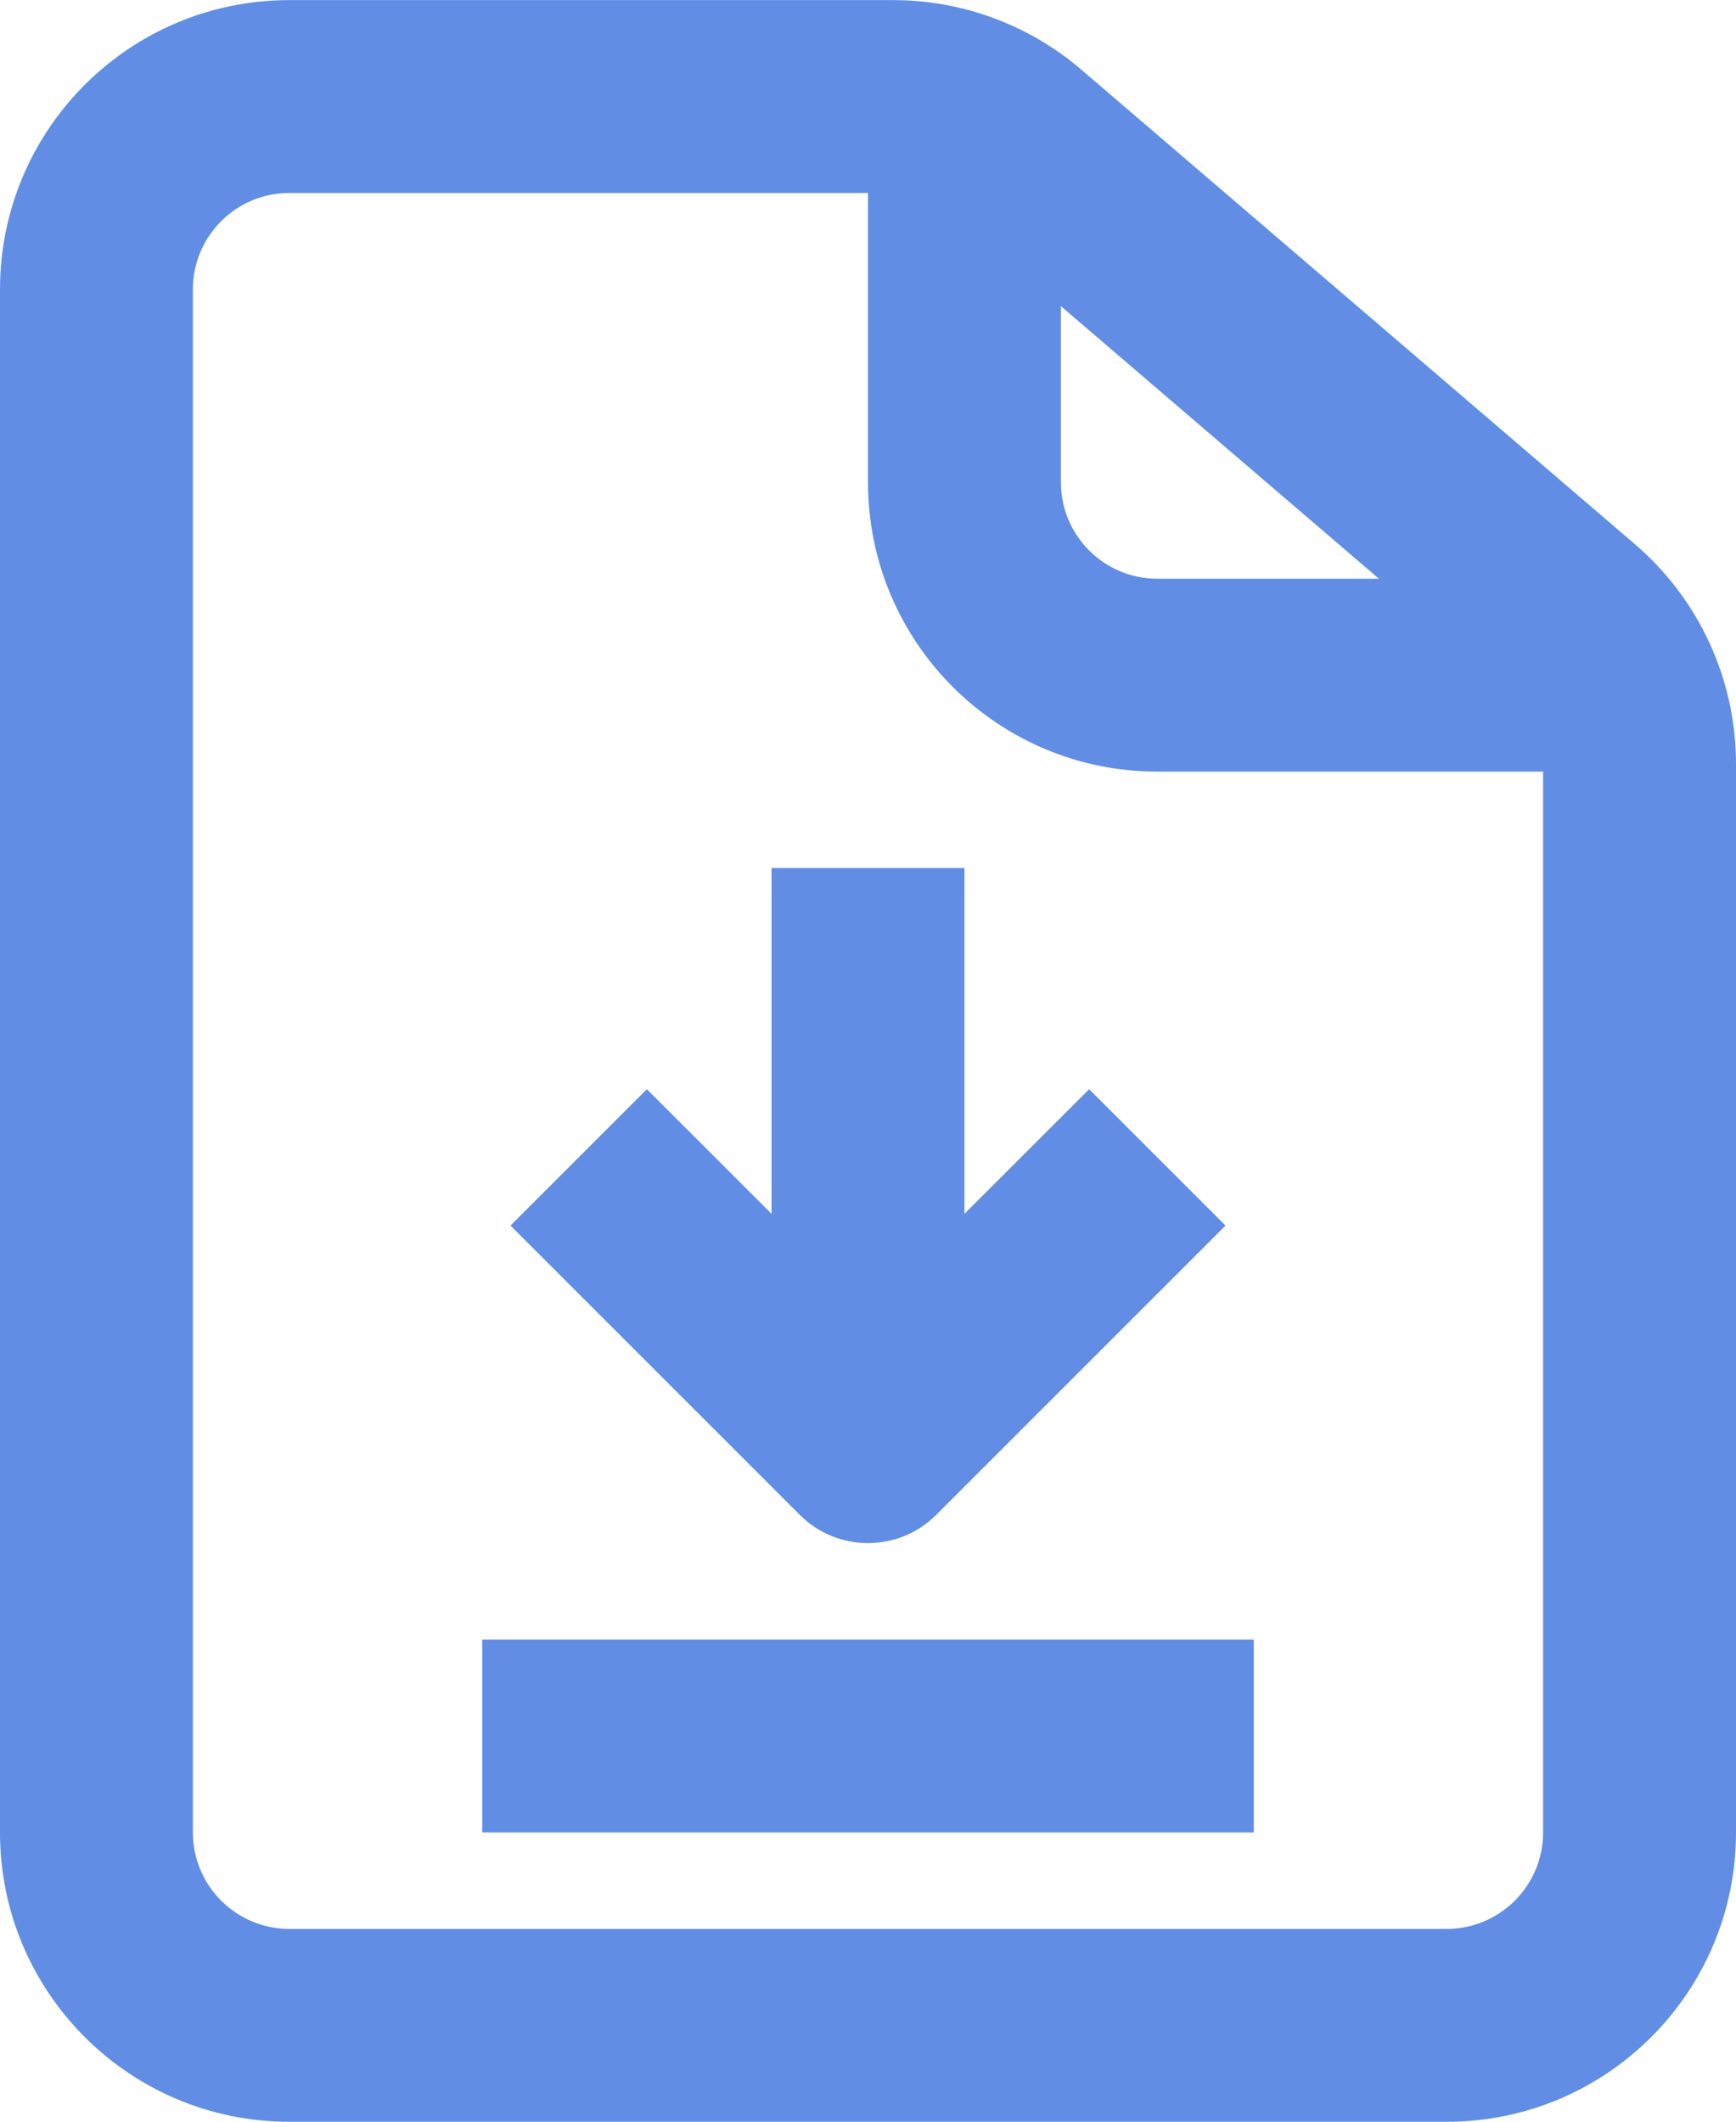
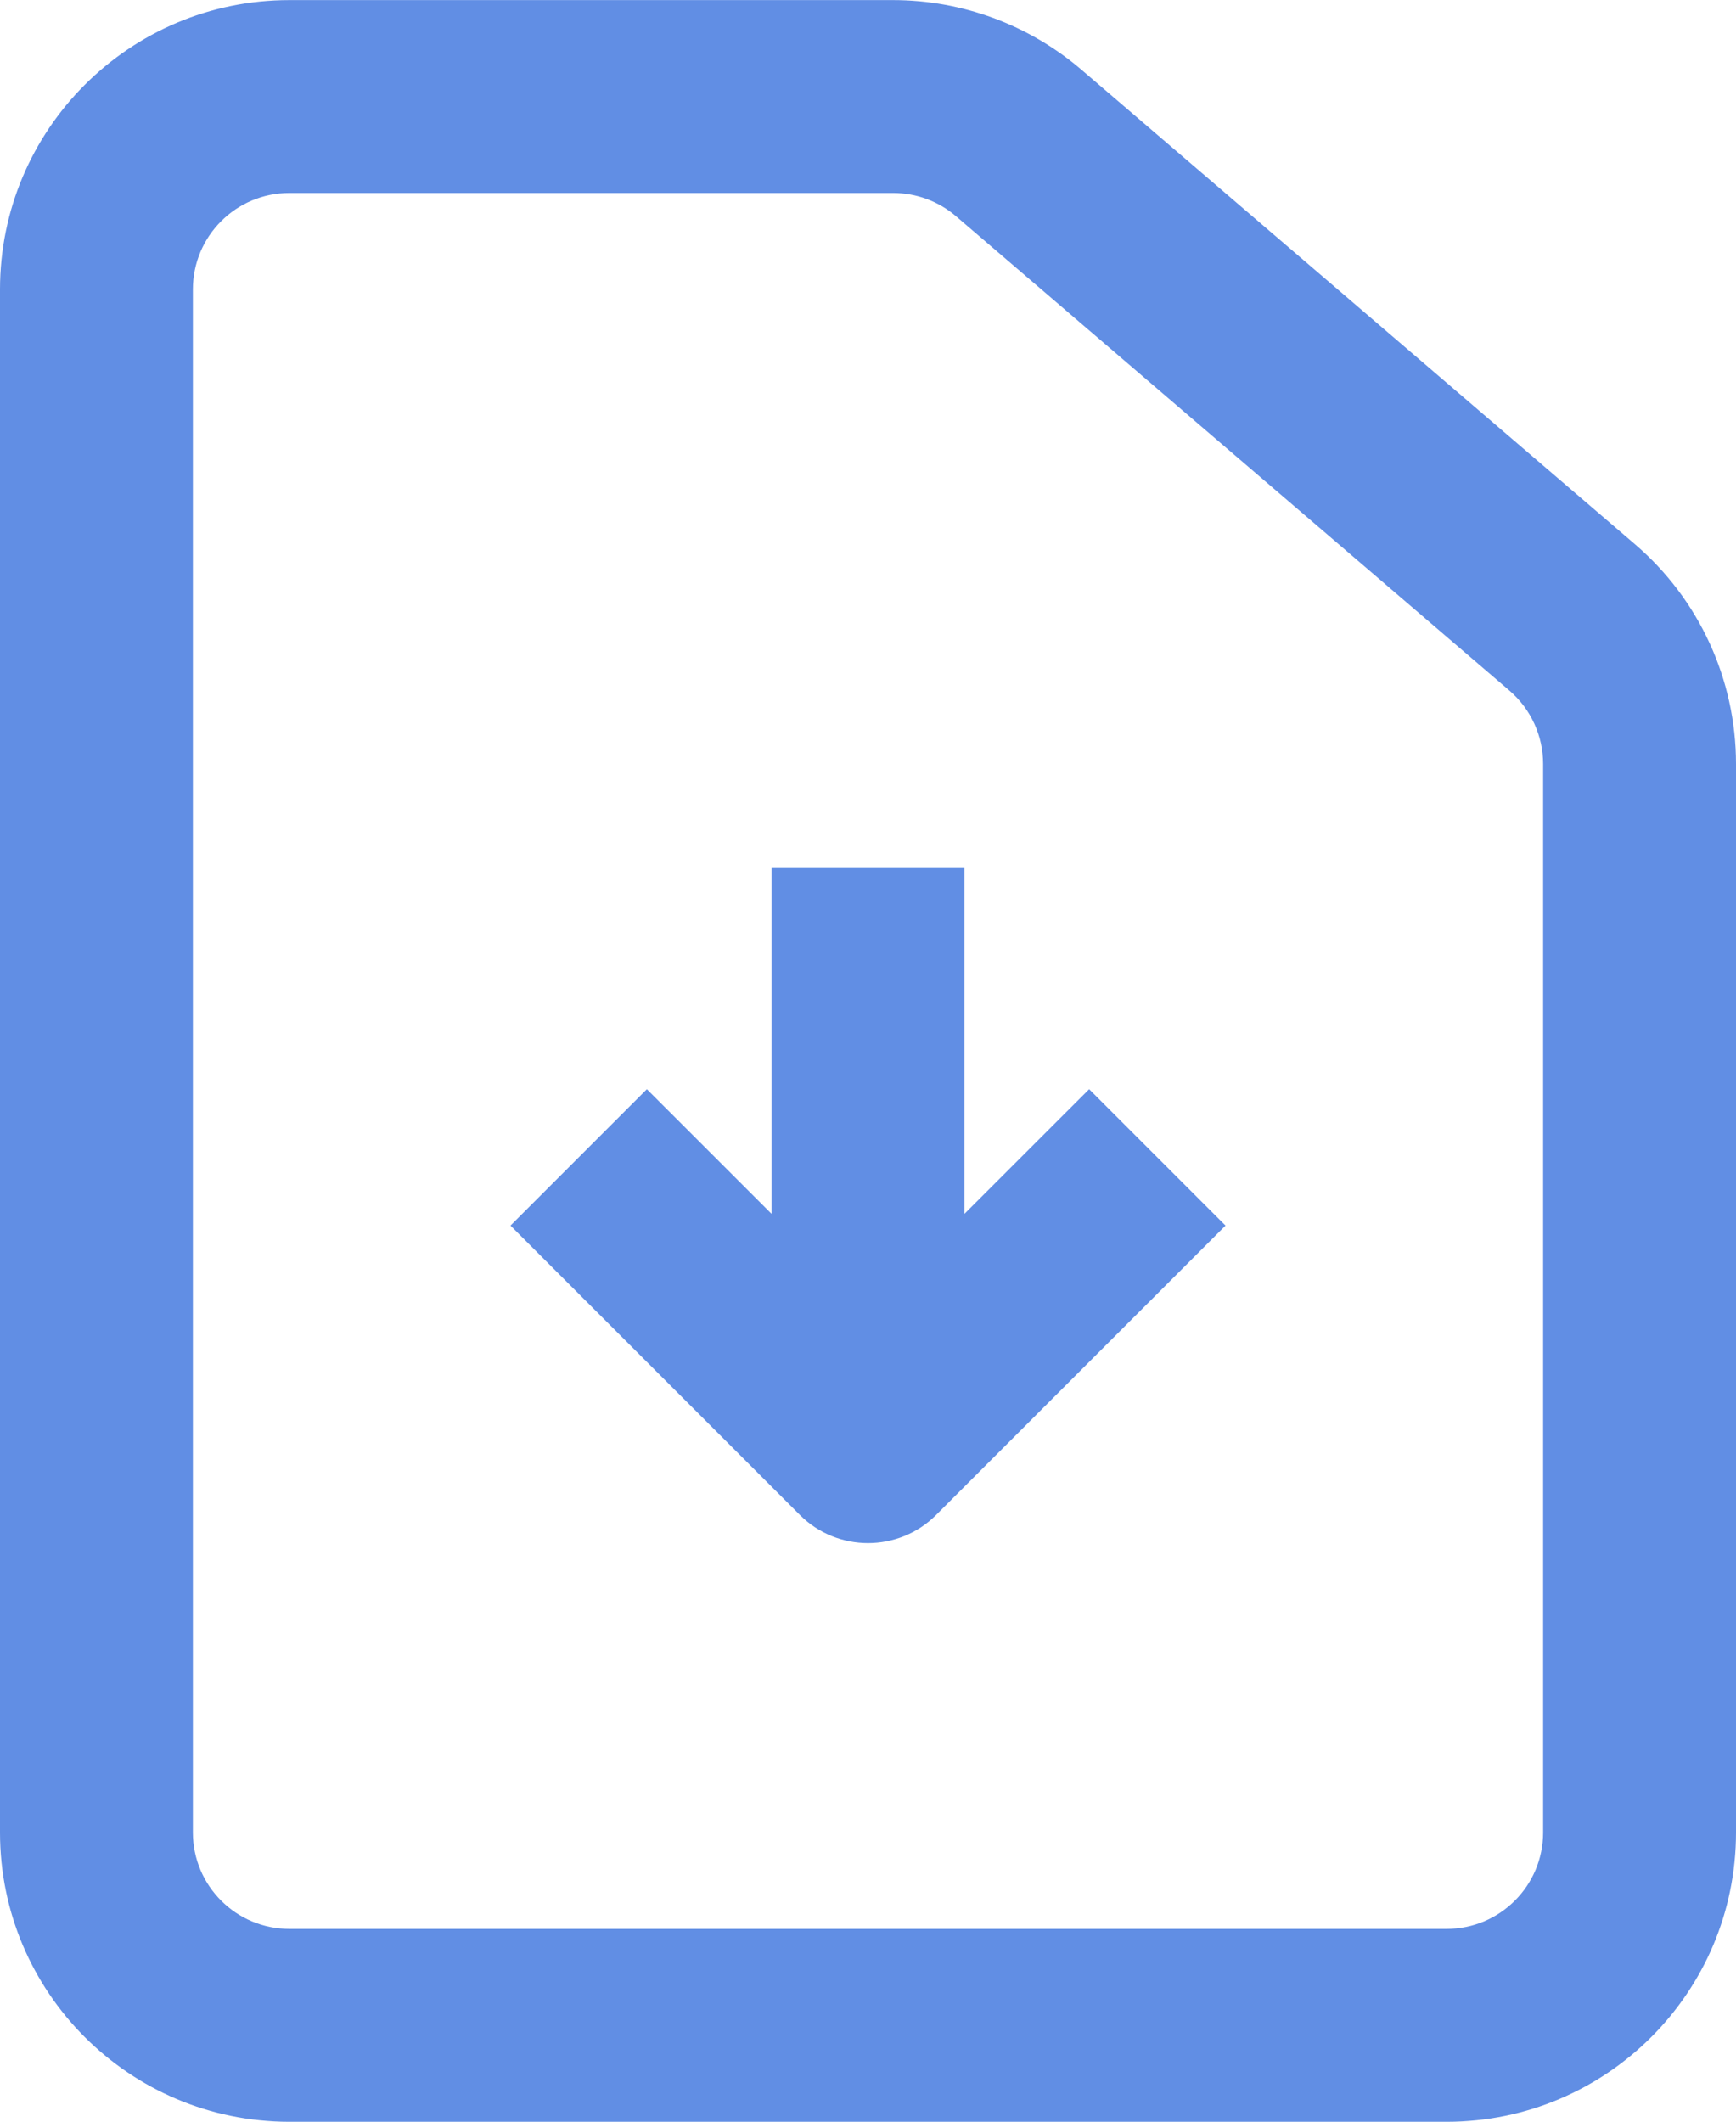
<svg xmlns="http://www.w3.org/2000/svg" width="18" height="22" viewBox="0 0 18 22" fill="none">
  <path fill-rule="evenodd" clip-rule="evenodd" d="M3 2.001C2.448 2.001 2 2.448 2 3.001V19.001C2 19.553 2.448 20.001 3 20.001H15C15.552 20.001 16 19.553 16 19.001V7.921C16 7.629 15.872 7.351 15.651 7.161L9.911 2.241C9.73 2.086 9.499 2.001 9.26 2.001H3ZM0 3.001C0 1.344 1.343 0.001 3 0.001H9.26C9.976 0.001 10.669 0.257 11.213 0.723L16.952 5.643C17.617 6.213 18 7.045 18 7.921V19.001C18 20.658 16.657 22.001 15 22.001H3C1.343 22.001 0 20.658 0 19.001V3.001Z" fill="#618EE4" />
-   <path fill-rule="evenodd" clip-rule="evenodd" d="M9 5.001V1.501H11V5.001C11 5.553 11.448 6.001 12 6.001H16.5V8.001H12C10.343 8.001 9 6.658 9 5.001Z" fill="#618EE4" />
-   <path fill-rule="evenodd" clip-rule="evenodd" d="M13 19.001H5V17.001H13V19.001Z" fill="#618EE4" />
  <path fill-rule="evenodd" clip-rule="evenodd" d="M10 15.001V9.001H8V15.001H10Z" fill="#618EE4" />
  <path fill-rule="evenodd" clip-rule="evenodd" d="M8.293 15.708C8.683 16.098 9.317 16.098 9.707 15.708L12.707 12.708L11.293 11.294L9 13.586L6.707 11.294L5.293 12.708L8.293 15.708Z" fill="#618EE4" />
</svg>